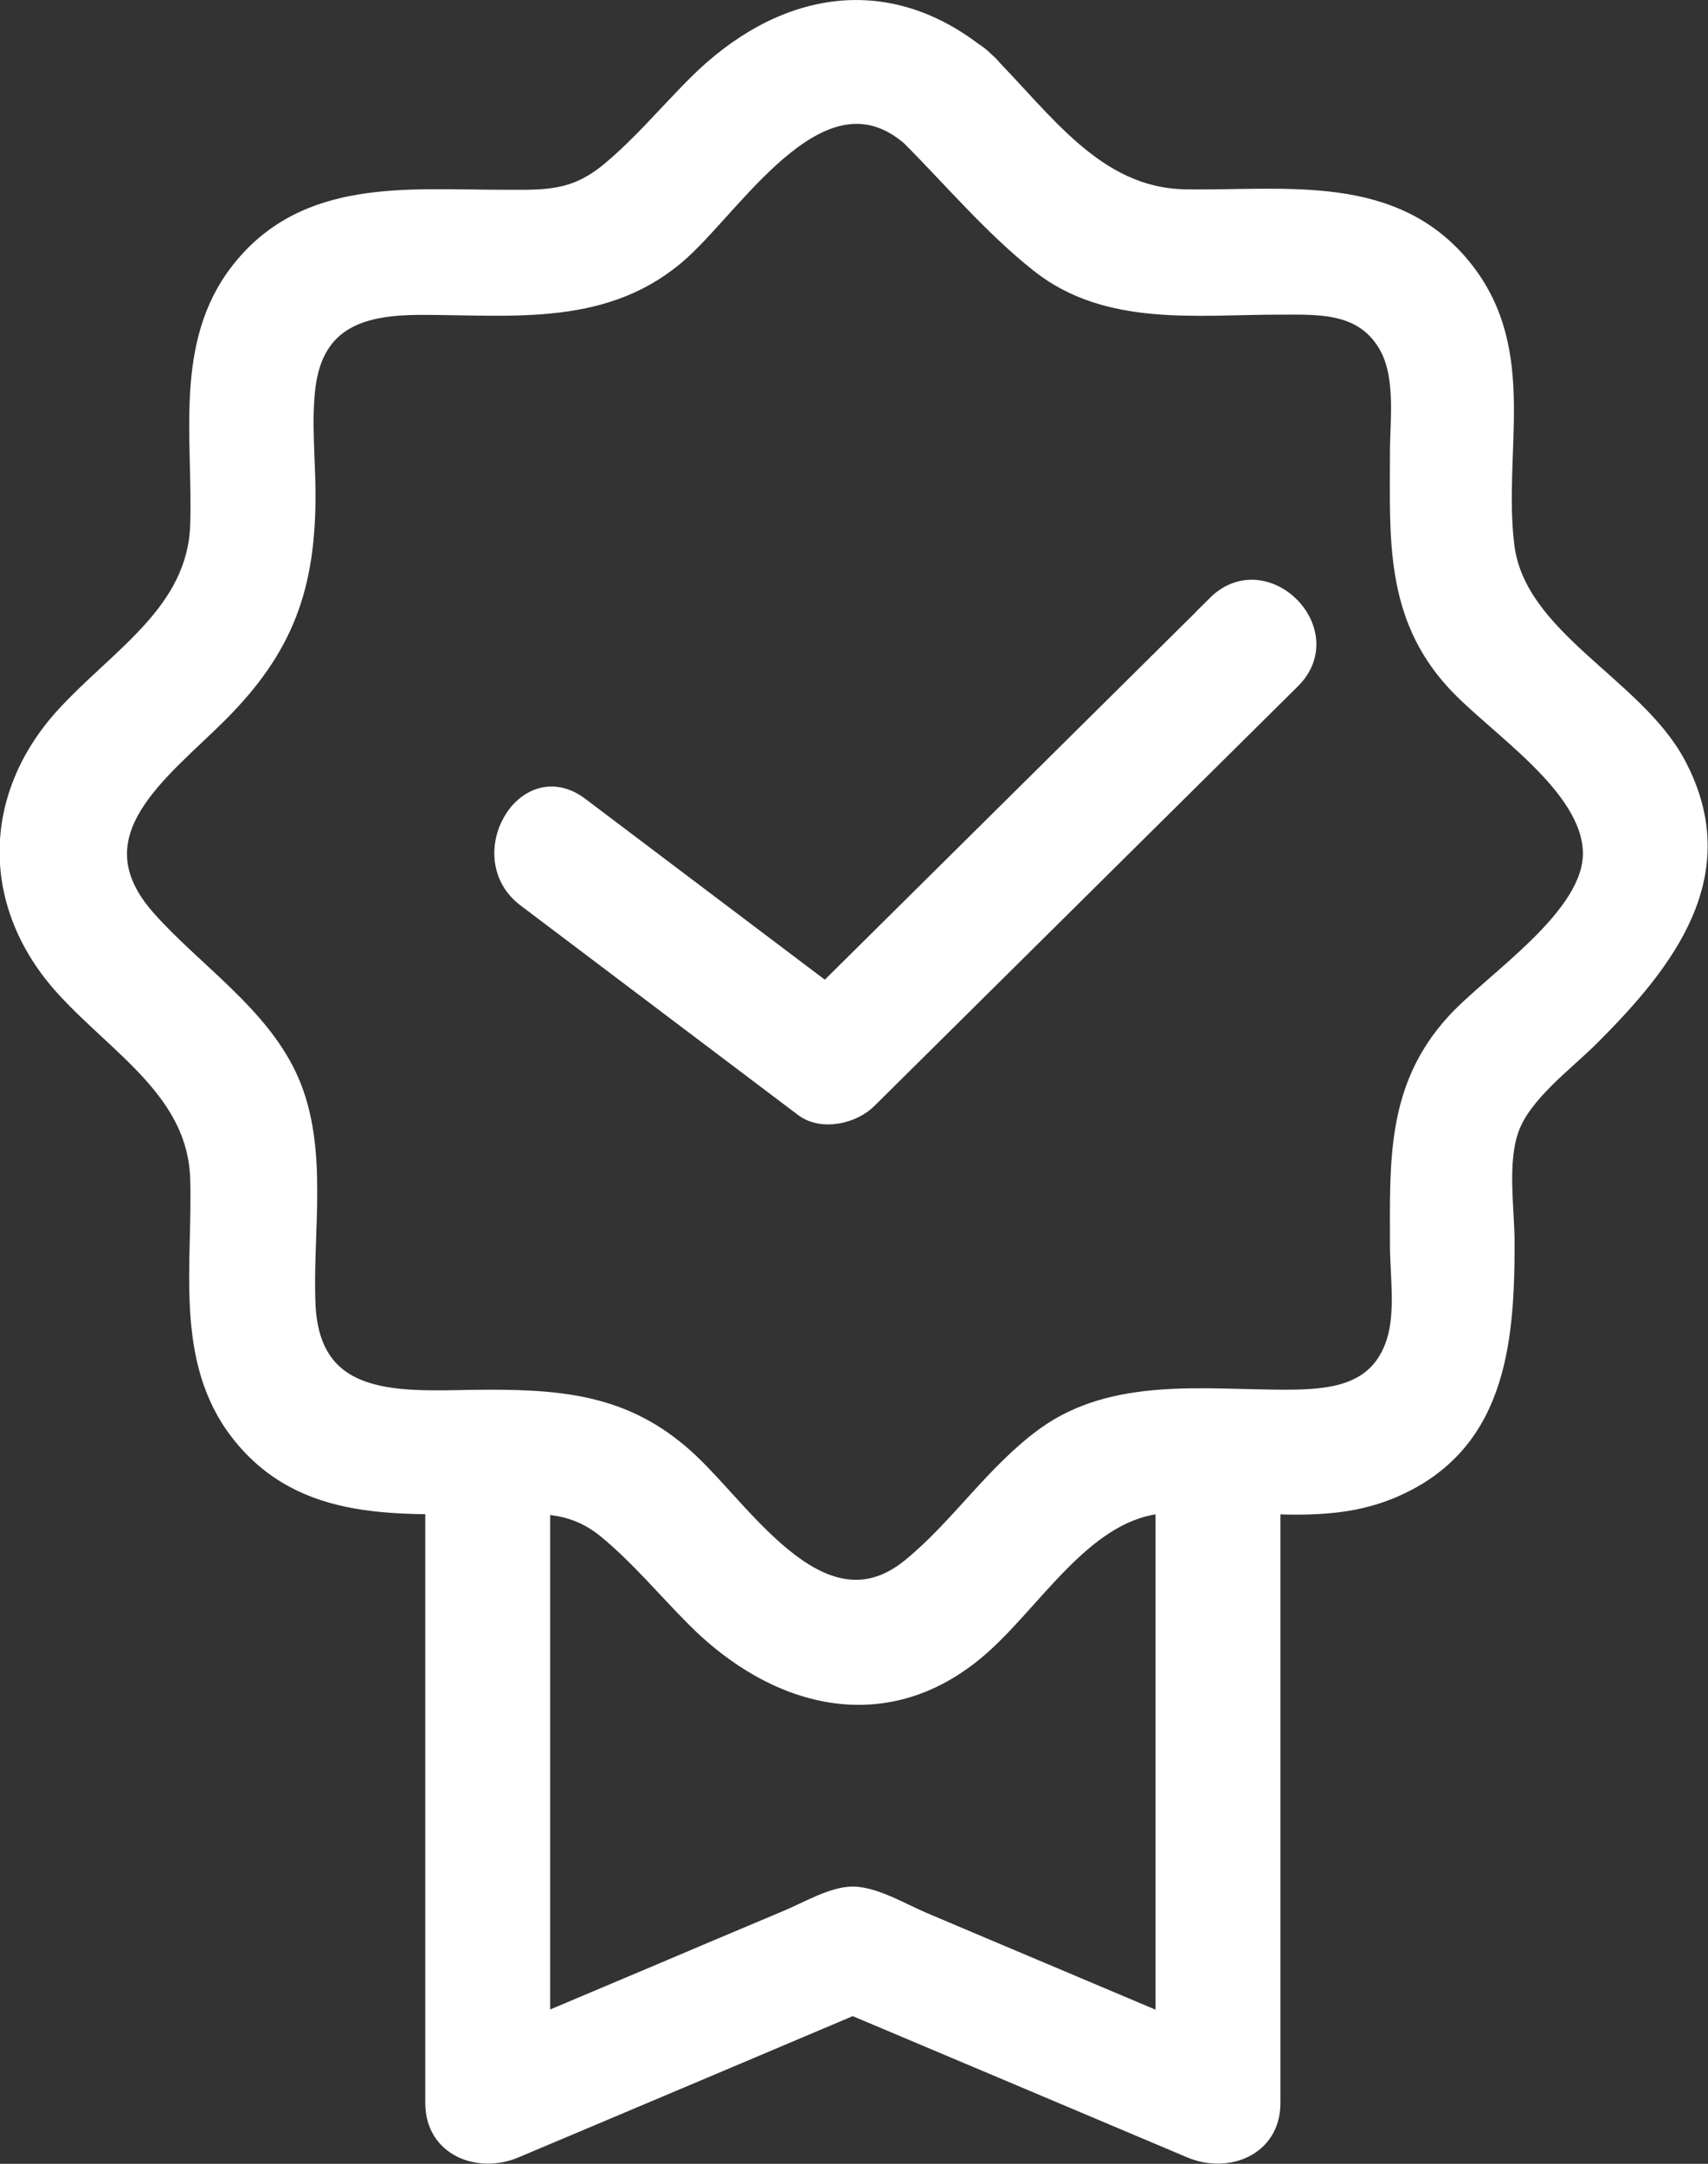
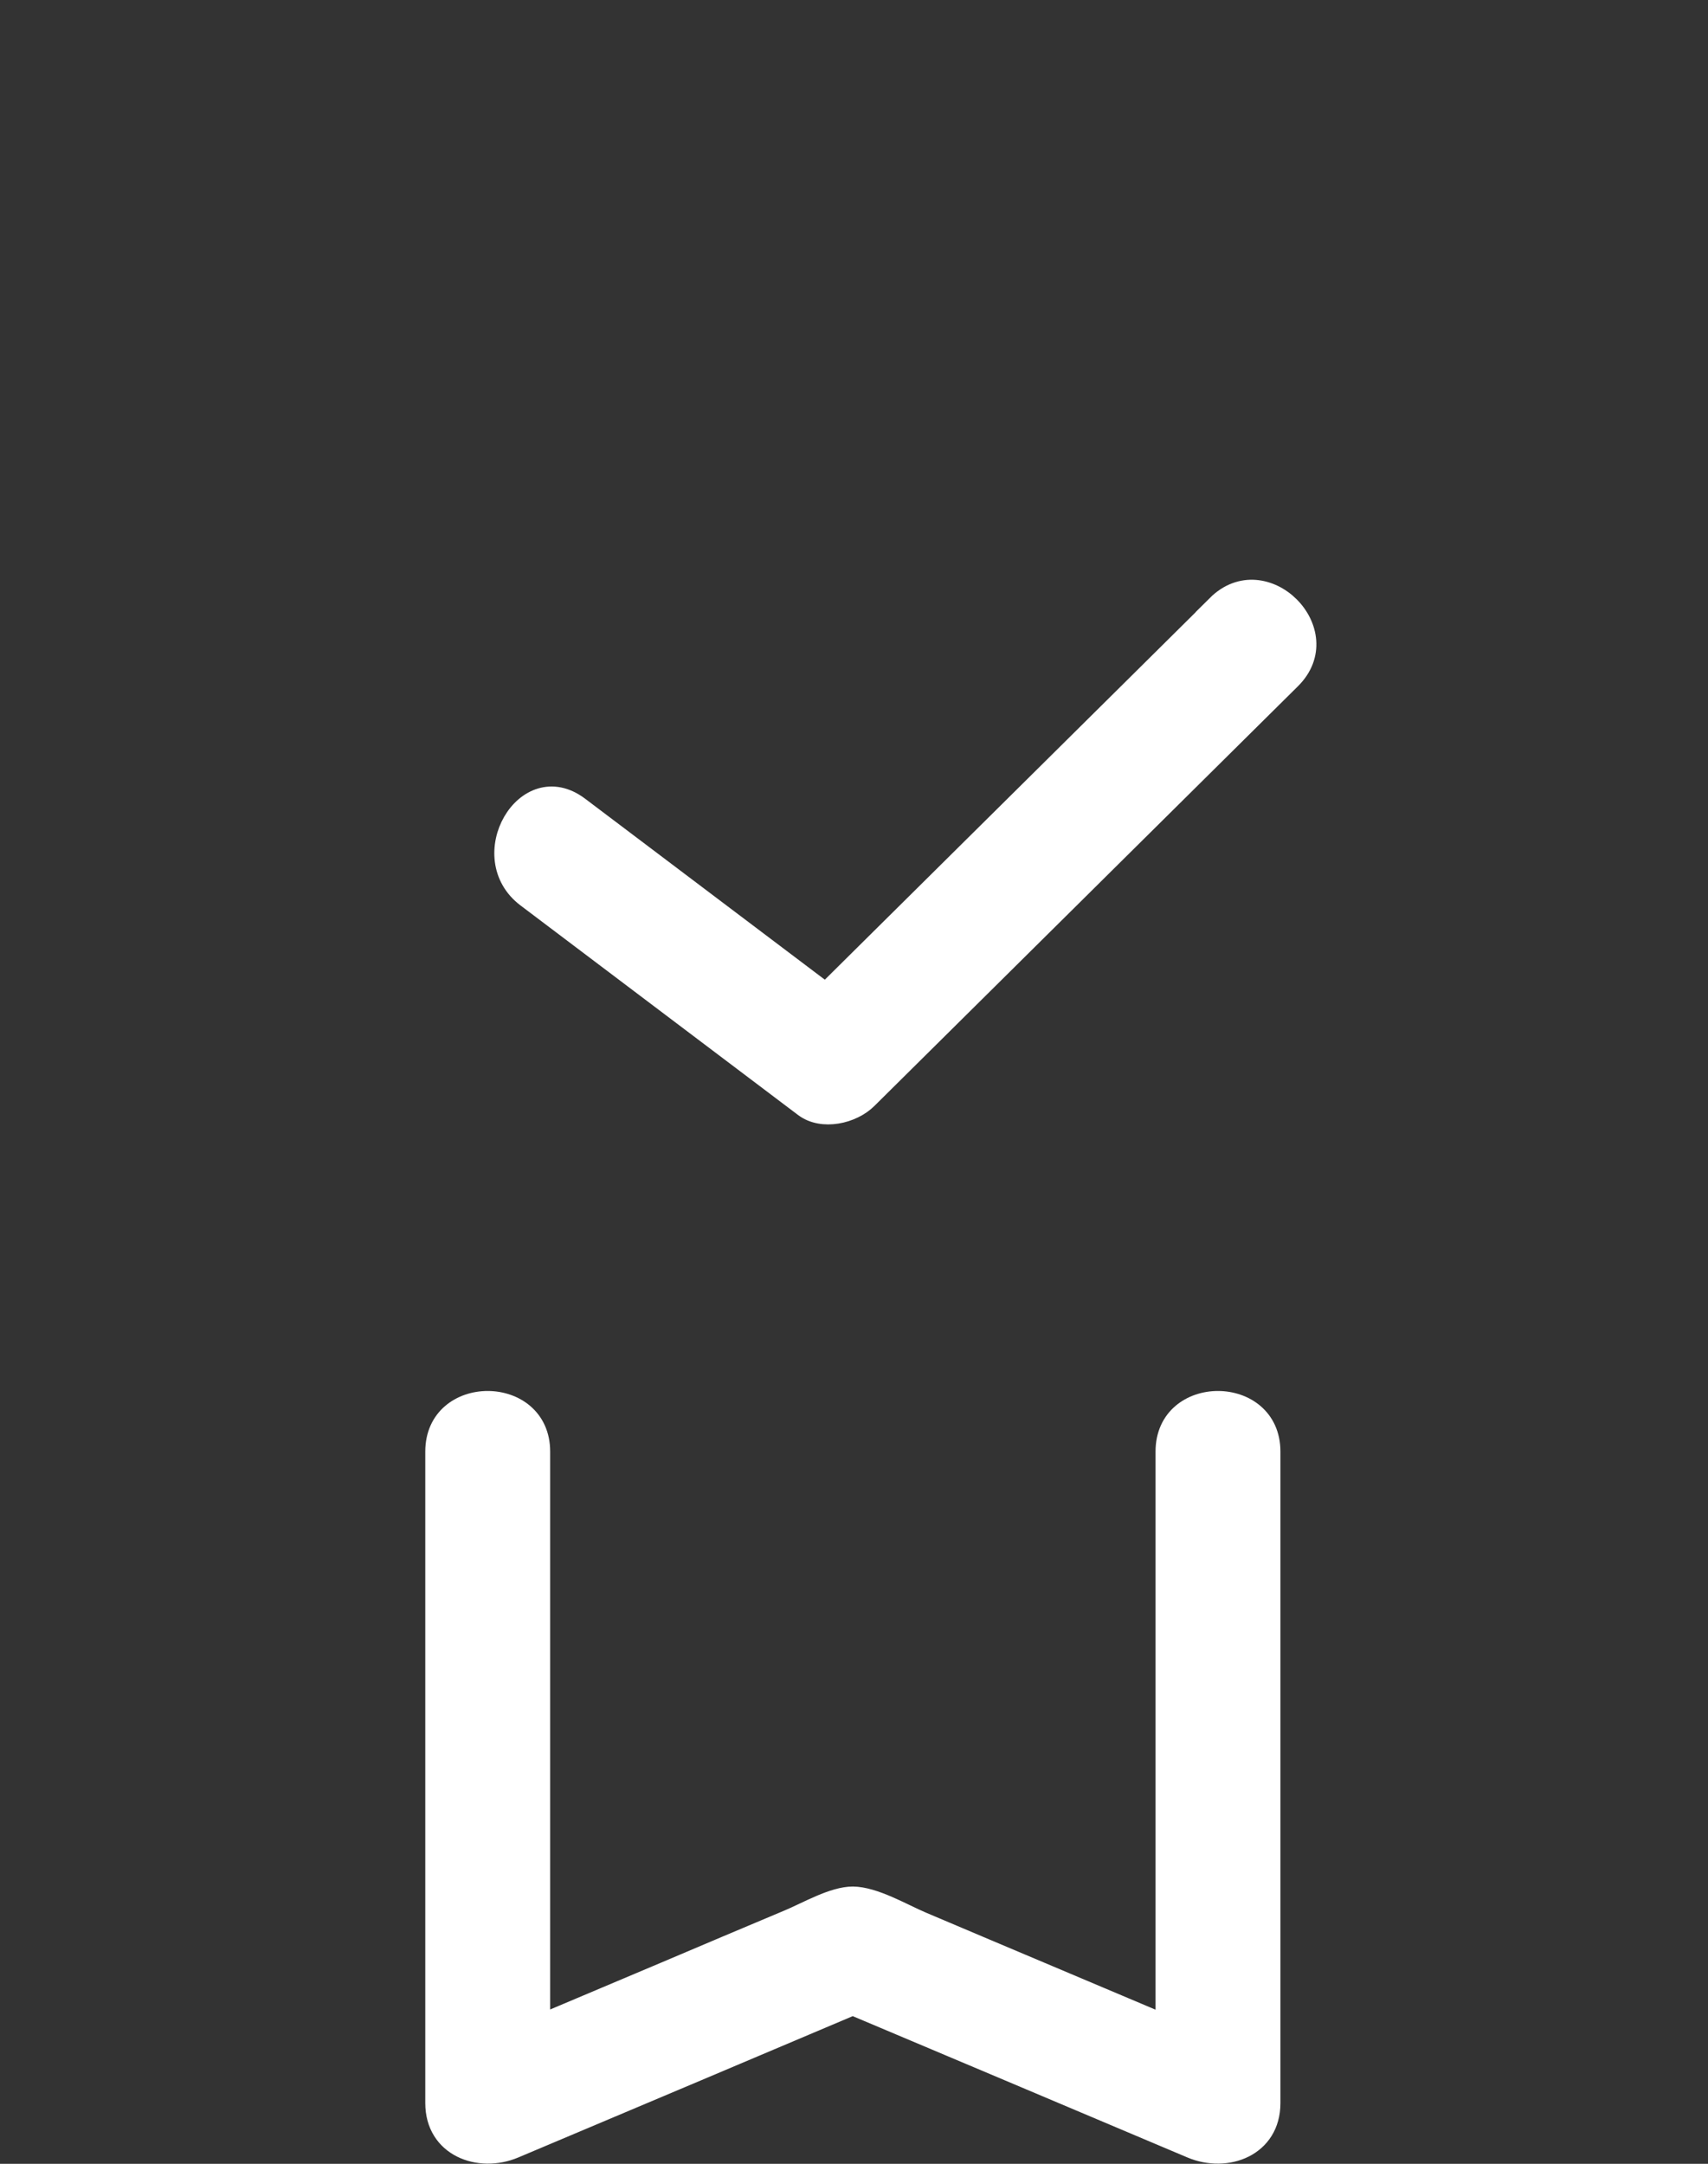
<svg xmlns="http://www.w3.org/2000/svg" viewBox="0 0 74.54 94.42" id="Layer_2">
  <rect x="0" y="0" width="74.54" height="94.42" fill="#333333" stroke="none" />
  <defs>
    <style>.cls-1{fill:#fff;stroke:#fff;stroke-miterlimit:10;stroke-width:.72px;}</style>
  </defs>
  <g id="_ëÎÓÈ_1">
-     <path d="M39.68,5.97c1.86,1.86,3.62,3.96,5.69,5.59,2.98,2.34,6.87,1.81,10.42,1.81,1.68,0,3.53-.12,4.61,1.5.92,1.36.62,3.35.62,4.9,0,3.69-.23,7.07,2.46,10,1.79,1.95,5.89,4.5,5.96,7.41.07,2.8-4.27,5.56-5.96,7.41-2.62,2.86-2.46,6.1-2.46,9.7,0,1.32.26,2.99-.16,4.28-.74,2.28-2.83,2.43-4.8,2.43-3.51,0-7.43-.55-10.45,1.62-2.23,1.61-3.78,4.03-5.9,5.75-3.76,3.05-7.08-2.21-9.54-4.55-2.63-2.51-5.38-2.82-8.82-2.82s-7.73.64-7.94-4.07c-.14-3.18.58-6.76-.72-9.76-1.26-2.9-4.22-4.79-6.26-7.1-3.26-3.68.61-6.37,3.15-8.91,2.87-2.87,3.83-5.52,3.83-9.55,0-1.54-.19-3.21,0-4.74.37-2.95,2.48-3.49,4.96-3.49,4.06,0,8.14.54,11.39-2.41,2.48-2.26,6.14-8.21,9.93-4.99,2.3,1.96,5.66-1.37,3.34-3.34C38.8-.97,34.07-.04,30.36,3.67c-1.23,1.23-2.41,2.64-3.76,3.76-1.57,1.31-2.83,1.21-4.68,1.21-4.16,0-8.62-.52-11.5,3.18-2.49,3.2-1.63,7.33-1.76,11.1-.13,3.76-3.44,5.67-5.82,8.25-3.33,3.61-3.33,8.39,0,12,2.37,2.58,5.7,4.5,5.82,8.25.12,3.75-.72,7.91,1.76,11.1,2.82,3.63,7.11,3.18,11.2,3.18,1.82,0,3.29-.19,4.83,1.07,1.4,1.15,2.62,2.62,3.9,3.9,3.46,3.46,8.21,4.8,12.3,1.35,2.42-2.04,4.57-5.9,7.89-6.32,3.33-.42,6.86.67,10.08-.63,4.73-1.91,5.12-6.4,5.12-10.81,0-1.53-.34-3.54.2-5.02.56-1.54,2.43-2.89,3.53-4,3.25-3.25,6.3-7.1,3.74-11.9-1.84-3.46-6.98-5.48-7.48-9.52-.51-4.13,1.04-8.41-1.76-12.02-3.07-3.95-7.9-3.1-12.28-3.18-3.89-.08-6.1-3.42-8.69-6.01-2.15-2.15-5.5,1.19-3.34,3.34Z" class="cls-1" />
    <path d="M50.79,63.35v28.43c1.19-.68,2.37-1.36,3.56-2.04-2.86-1.21-5.71-2.41-8.57-3.62-1.84-.78-3.68-1.55-5.51-2.33-.87-.37-2.09-1.1-3.05-1.11-.89,0-2.03.68-2.85,1.02-1.81.76-3.61,1.52-5.42,2.29-2.95,1.25-5.91,2.49-8.86,3.74,1.19.68,2.37,1.36,3.56,2.04v-28.43c0-3.04-4.73-3.05-4.73,0v28.43c0,1.97,1.97,2.71,3.56,2.04,5.31-2.24,10.62-4.48,15.93-6.73h-2.39c5.31,2.24,10.62,4.48,15.94,6.73,1.59.67,3.56-.07,3.56-2.04v-28.43c0-3.04-4.73-3.05-4.73,0h0Z" class="cls-1" />
    <path d="M53.06,26.35c-6.16,6.1-12.32,12.21-18.48,18.31.95-.12,1.91-.25,2.86-.37-4.04-3.05-8.08-6.1-12.12-9.15-2.43-1.83-4.78,2.27-2.39,4.08,4.04,3.05,8.08,6.1,12.12,9.15.83.62,2.18.31,2.86-.37,6.16-6.1,12.32-12.21,18.48-18.31,2.16-2.14-1.18-5.49-3.34-3.34h0Z" class="cls-1" />
  </g>
</svg>